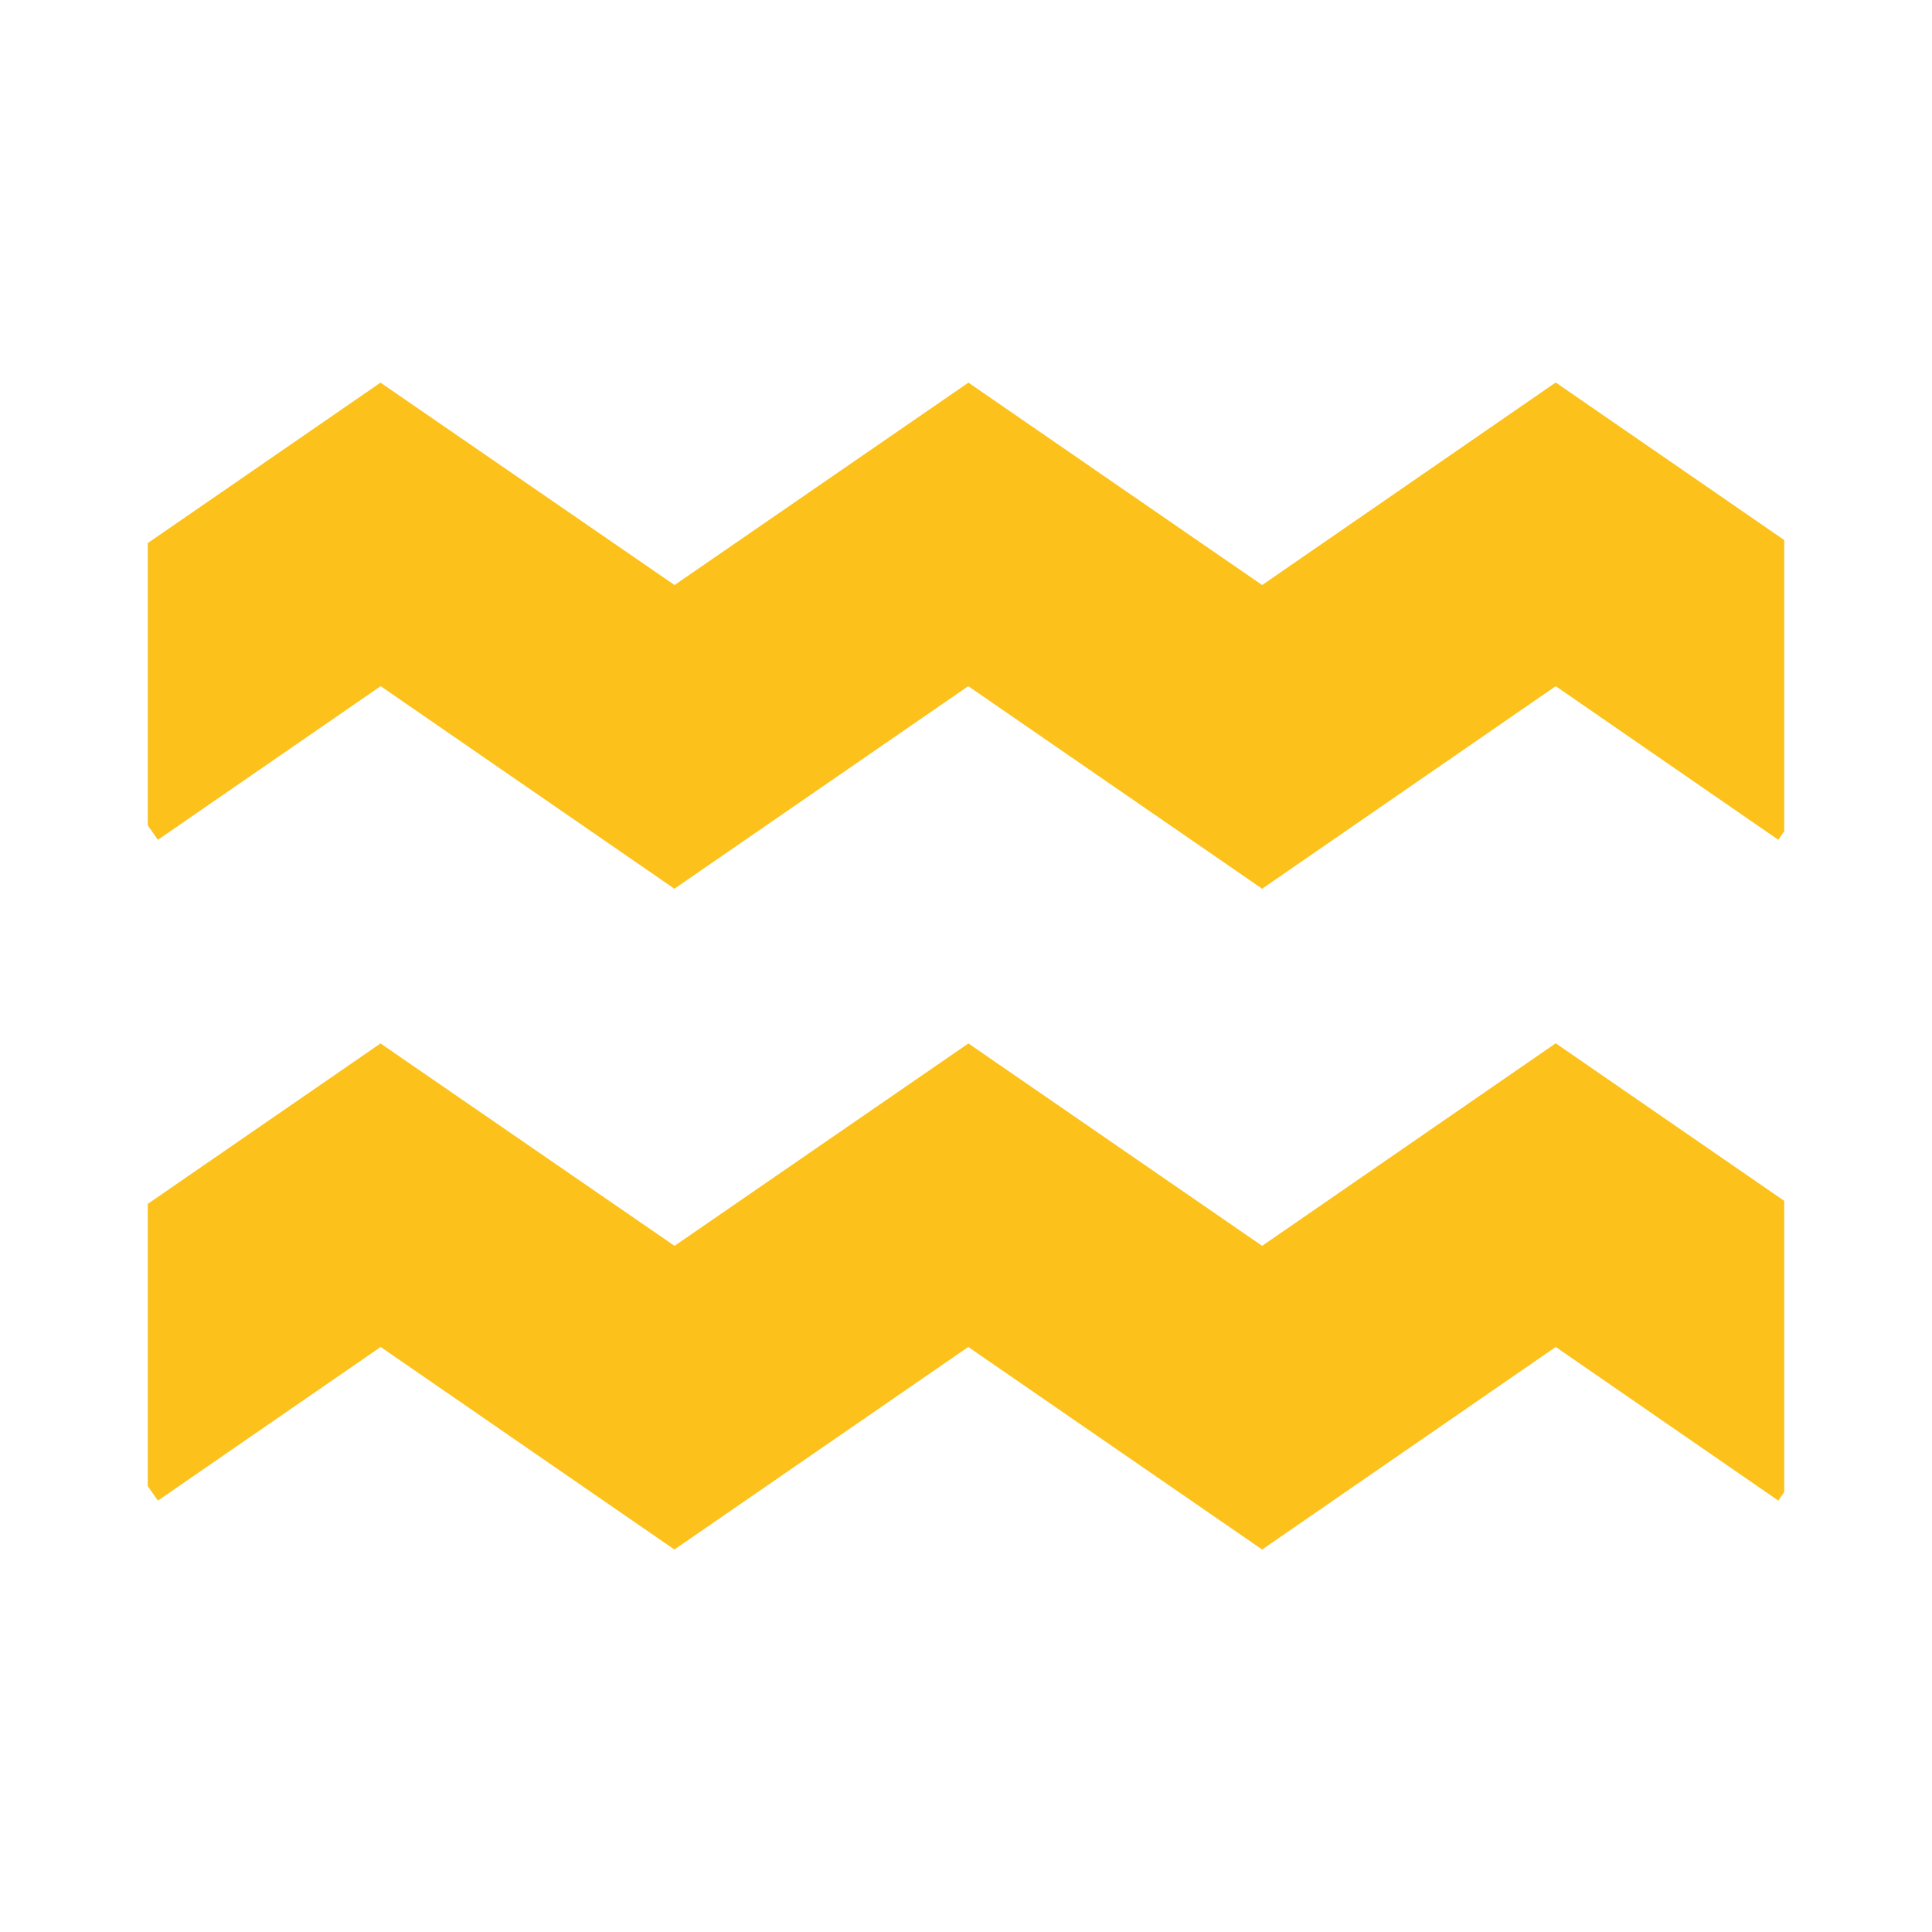
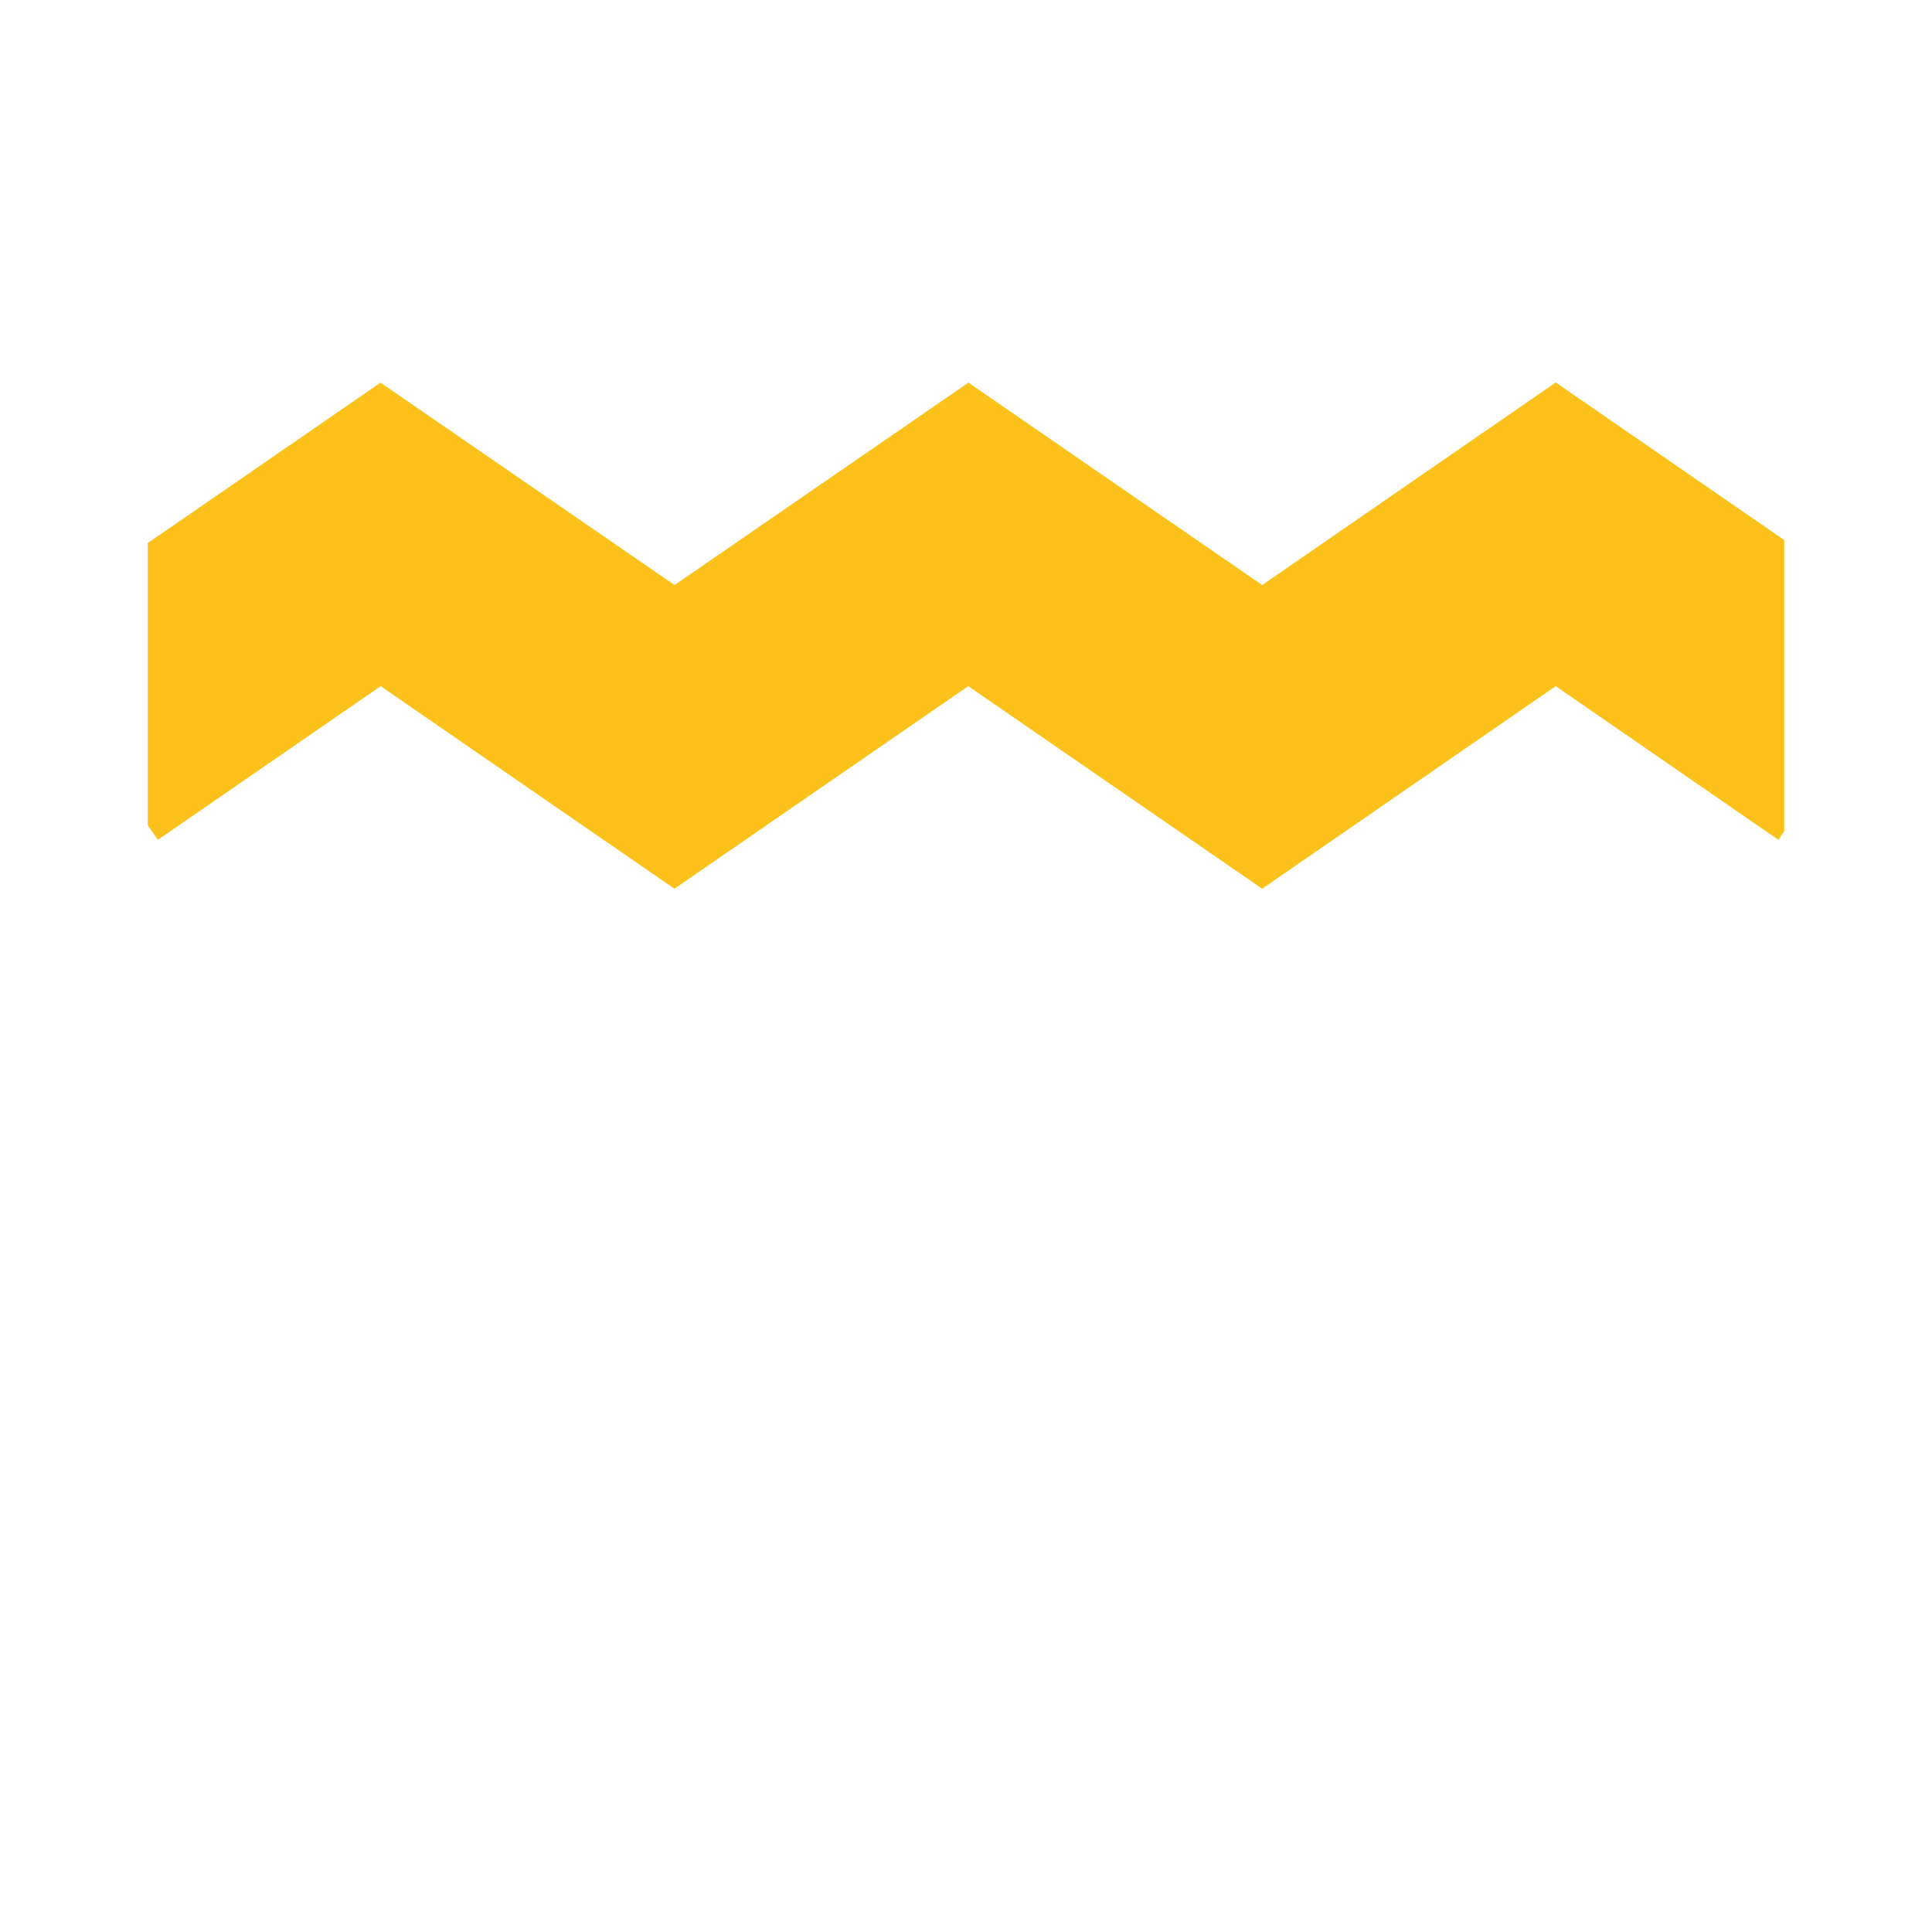
<svg xmlns="http://www.w3.org/2000/svg" version="1.1" id="レイヤー_1" x="0px" y="0px" width="128px" height="128px" viewBox="0 0 128 128" enable-background="new 0 0 128 128" xml:space="preserve">
  <g>
-     <polygon fill="#FCC21B" points="83.62,82.54 64.16,69.13 44.69,82.54 25.21,69.13 9.79,79.76 9.79,98.46 10.46,99.42 25.22,89.24    44.68,102.66 64.15,89.24 83.62,102.66 103.07,89.24 117.82,99.42 118.21,98.85 118.21,79.56 103.07,69.12  " />
    <polygon fill="#FCC21B" points="103.07,25.34 83.62,38.76 64.16,25.35 44.69,38.76 25.21,25.35 9.79,35.98 9.79,54.68 10.46,55.64    25.22,45.46 44.68,58.88 64.15,45.46 83.62,58.88 103.07,45.46 117.82,55.64 118.21,55.07 118.21,35.78  " />
  </g>
</svg>